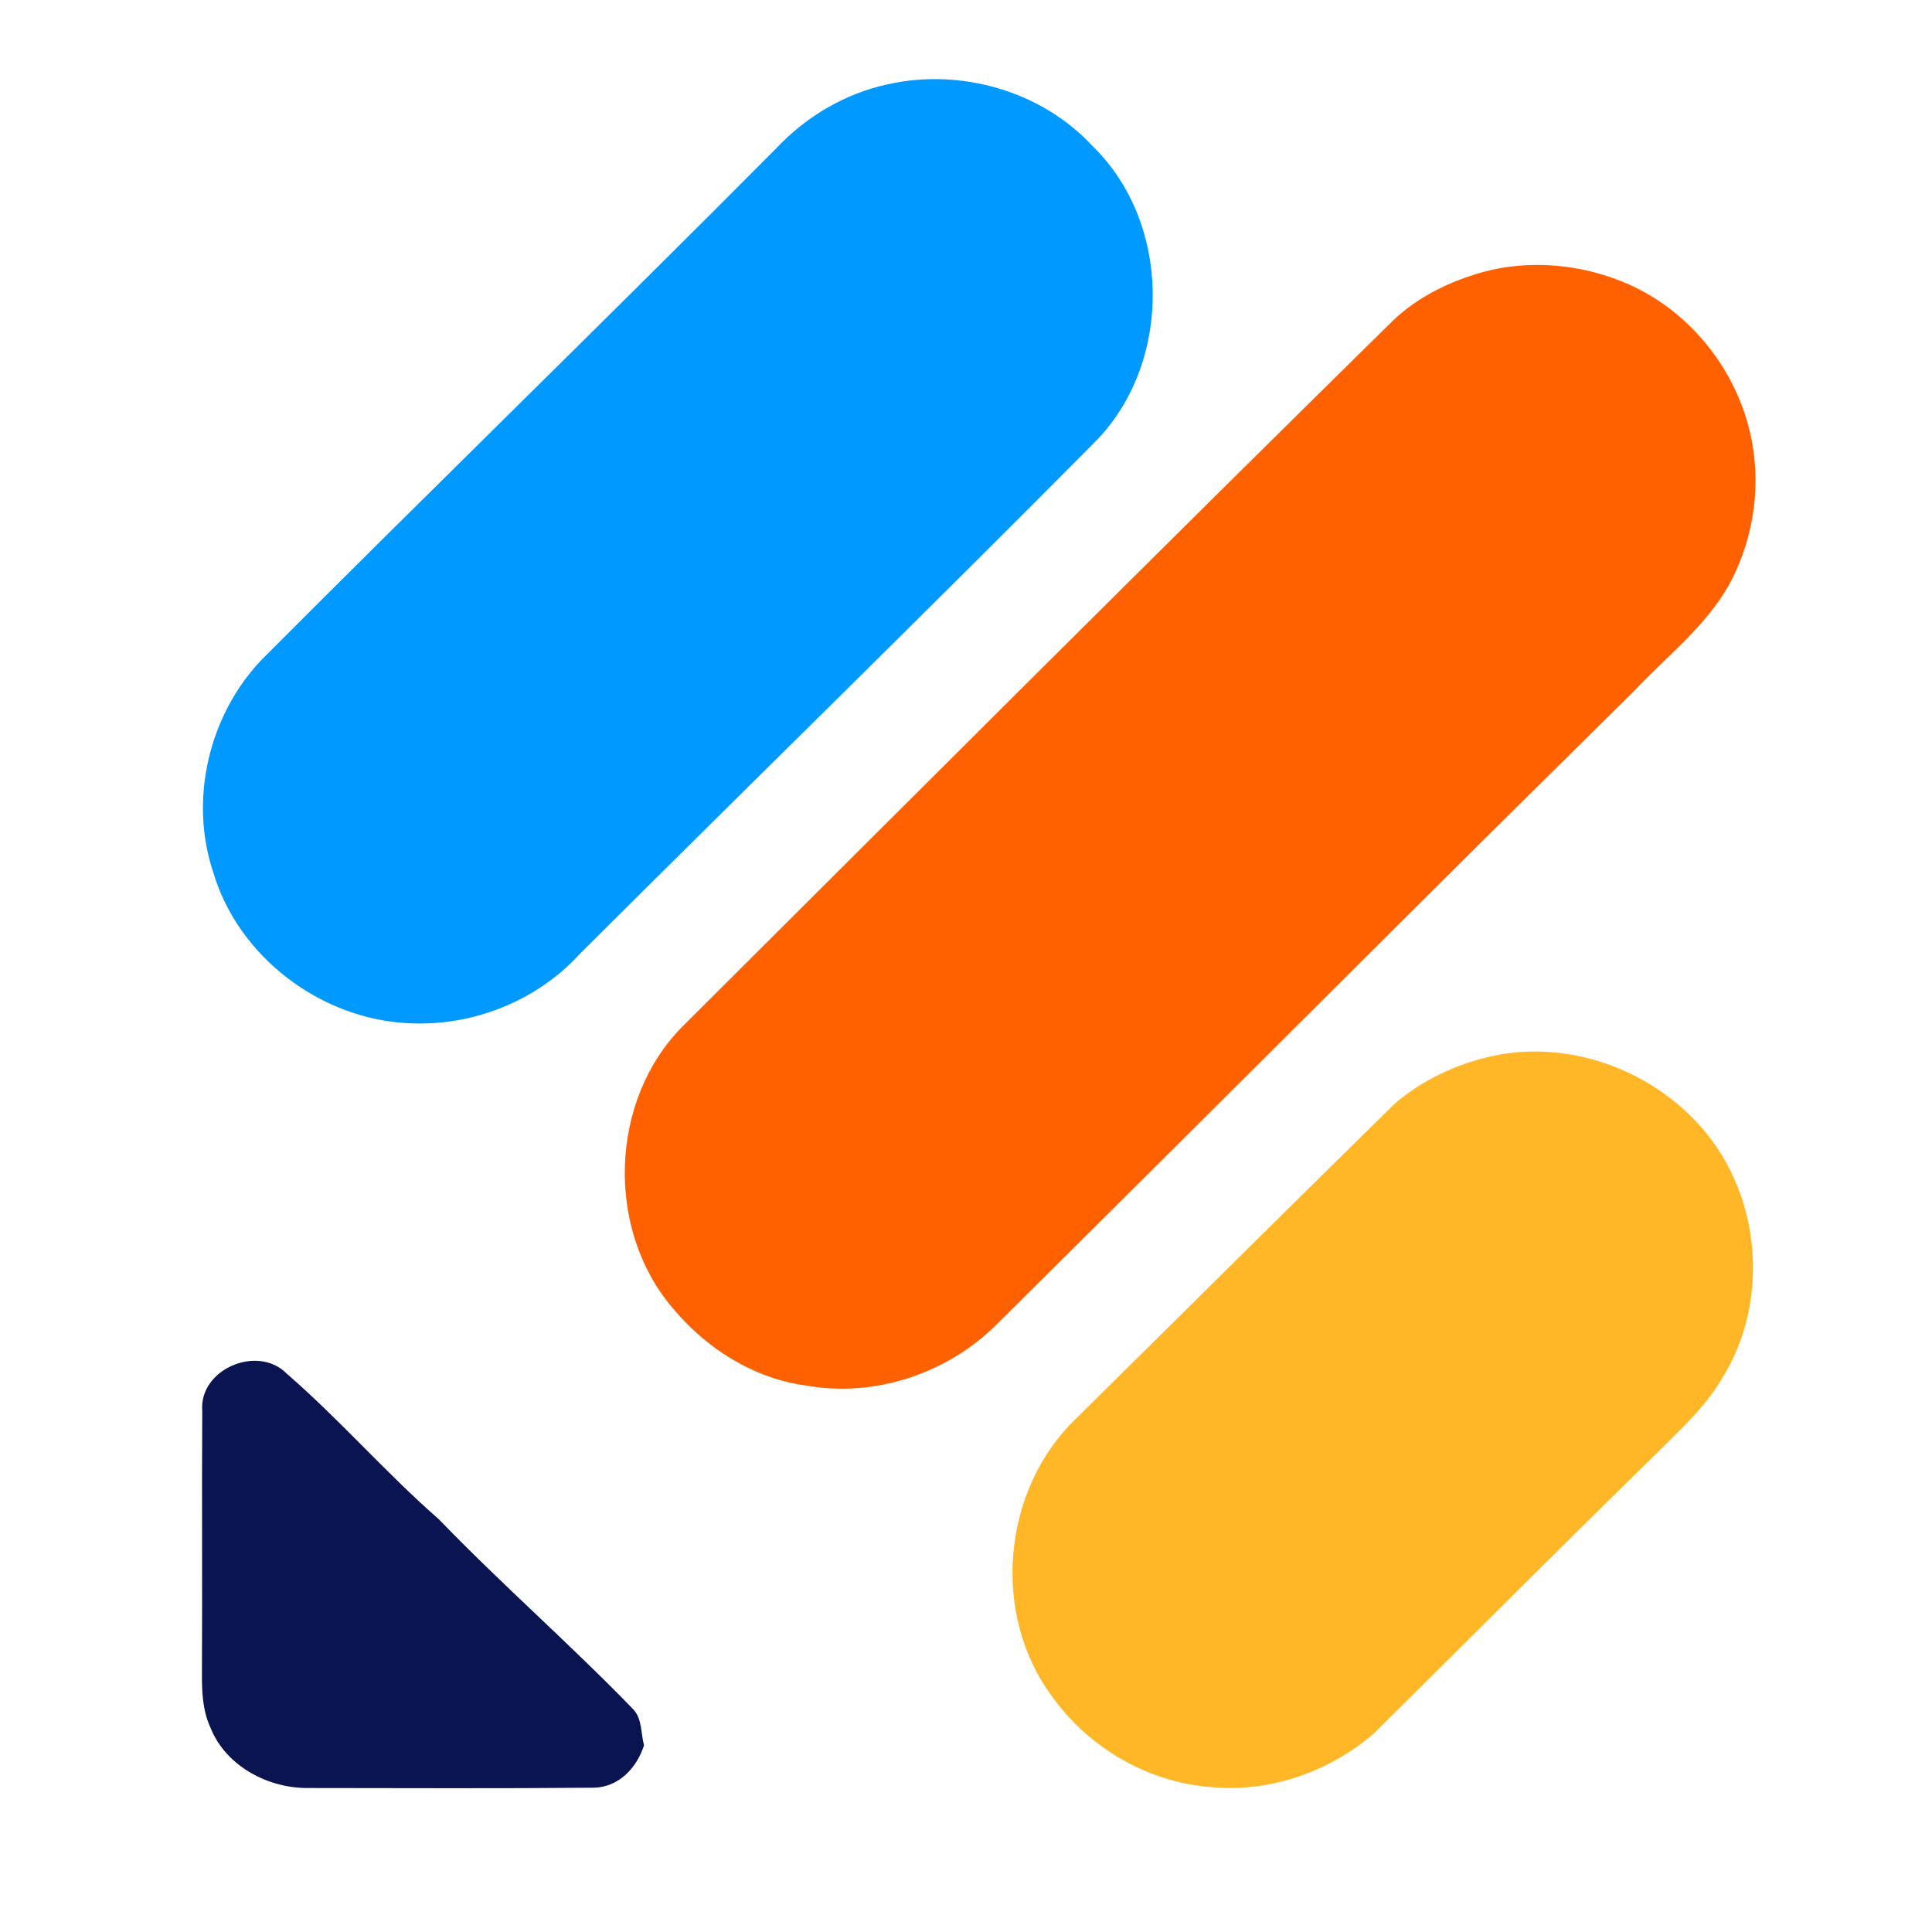
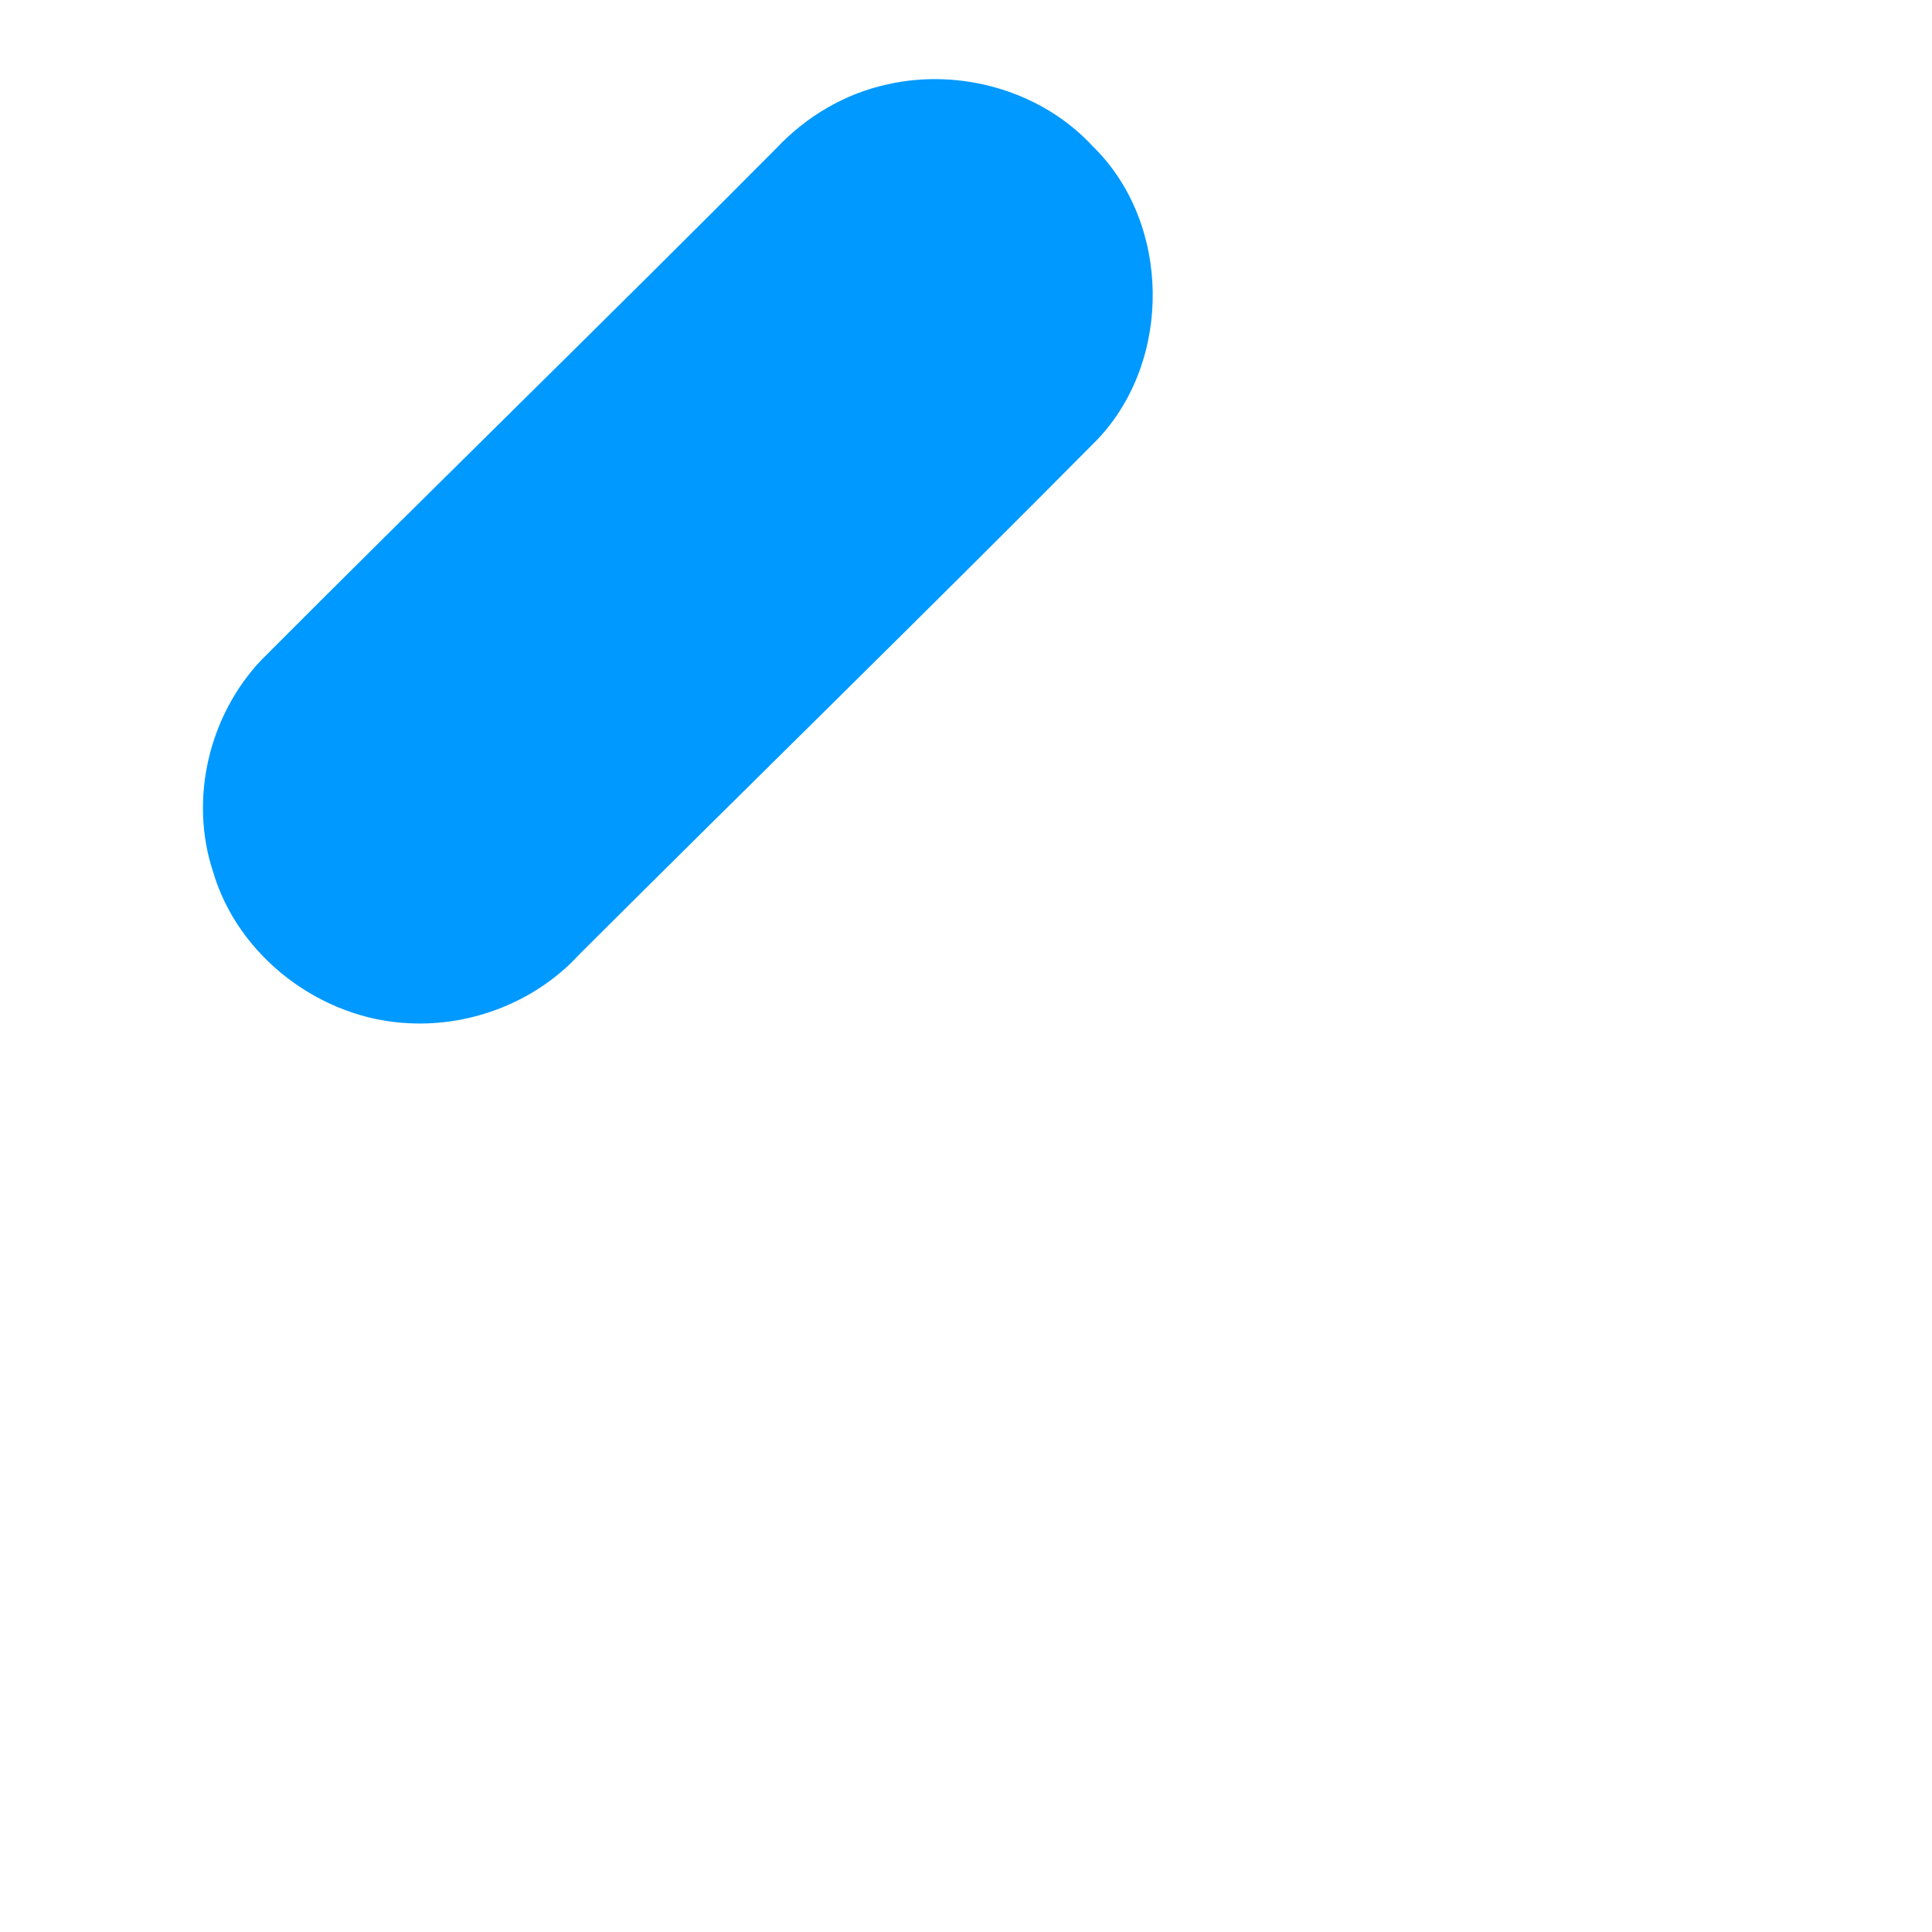
<svg xmlns="http://www.w3.org/2000/svg" width="200" height="200" viewBox="0 0 200 200" fill="none">
  <path d="M91.922 8.722C99.454 7.033 107.842 9.42 113.107 15.129C121.226 23.033 121.4 37.241 113.638 45.463C95.886 63.382 77.825 80.983 59.97 98.799C55.538 103.643 48.893 106.259 42.36 105.926C33.234 105.538 24.648 99.06 22.063 90.26C19.558 82.735 21.627 74.03 27.074 68.305C44.755 50.569 62.721 33.111 80.37 15.343C83.462 12.052 87.498 9.666 91.922 8.722Z" fill="#0099FF" />
-   <path d="M153.527 28.156C158.506 26.808 163.889 27.371 168.591 29.425C174.807 32.192 179.548 37.995 181.118 44.6C182.403 49.817 181.642 55.486 179.152 60.235C176.734 64.746 172.563 67.894 169.122 71.573C147.017 93.345 125.135 115.354 103.085 137.19C98.027 142.193 90.542 144.69 83.494 143.437C78.047 142.724 73.139 139.616 69.658 135.438C62.665 127.271 63.07 113.919 70.65 106.26C95.133 81.856 119.577 57.404 144.219 33.167C146.803 30.709 150.118 29.107 153.527 28.156Z" fill="#FF6000" />
-   <path d="M154.423 109.336C164.468 107.108 175.568 112.737 179.604 122.212C182.45 128.705 182.062 136.586 178.304 142.628C176.789 145.236 174.625 147.361 172.5 149.462C162.327 159.404 152.282 169.474 142.181 179.488C137.582 183.428 131.446 185.577 125.38 184.998C118.815 184.522 112.655 180.899 108.865 175.555C102.609 167.095 103.743 154.306 111.26 146.98C122.312 136.071 133.317 125.105 144.409 114.227C147.263 111.793 150.768 110.144 154.423 109.336Z" fill="#FFB728" />
-   <path d="M20.937 146.047C20.596 141.726 26.678 139.157 29.667 142.186C35.169 146.951 39.95 152.485 45.437 157.282C51.954 164.037 59.034 170.205 65.559 176.952C66.487 177.935 66.329 179.434 66.669 180.671C65.932 182.994 64.069 185 61.5 185.063C51.653 185.15 41.805 185.103 31.958 185.095C27.788 185.158 23.363 182.835 21.786 178.839C20.961 177.055 20.89 175.065 20.906 173.139C20.953 164.108 20.882 155.077 20.937 146.047Z" fill="#0A1450" />
</svg>